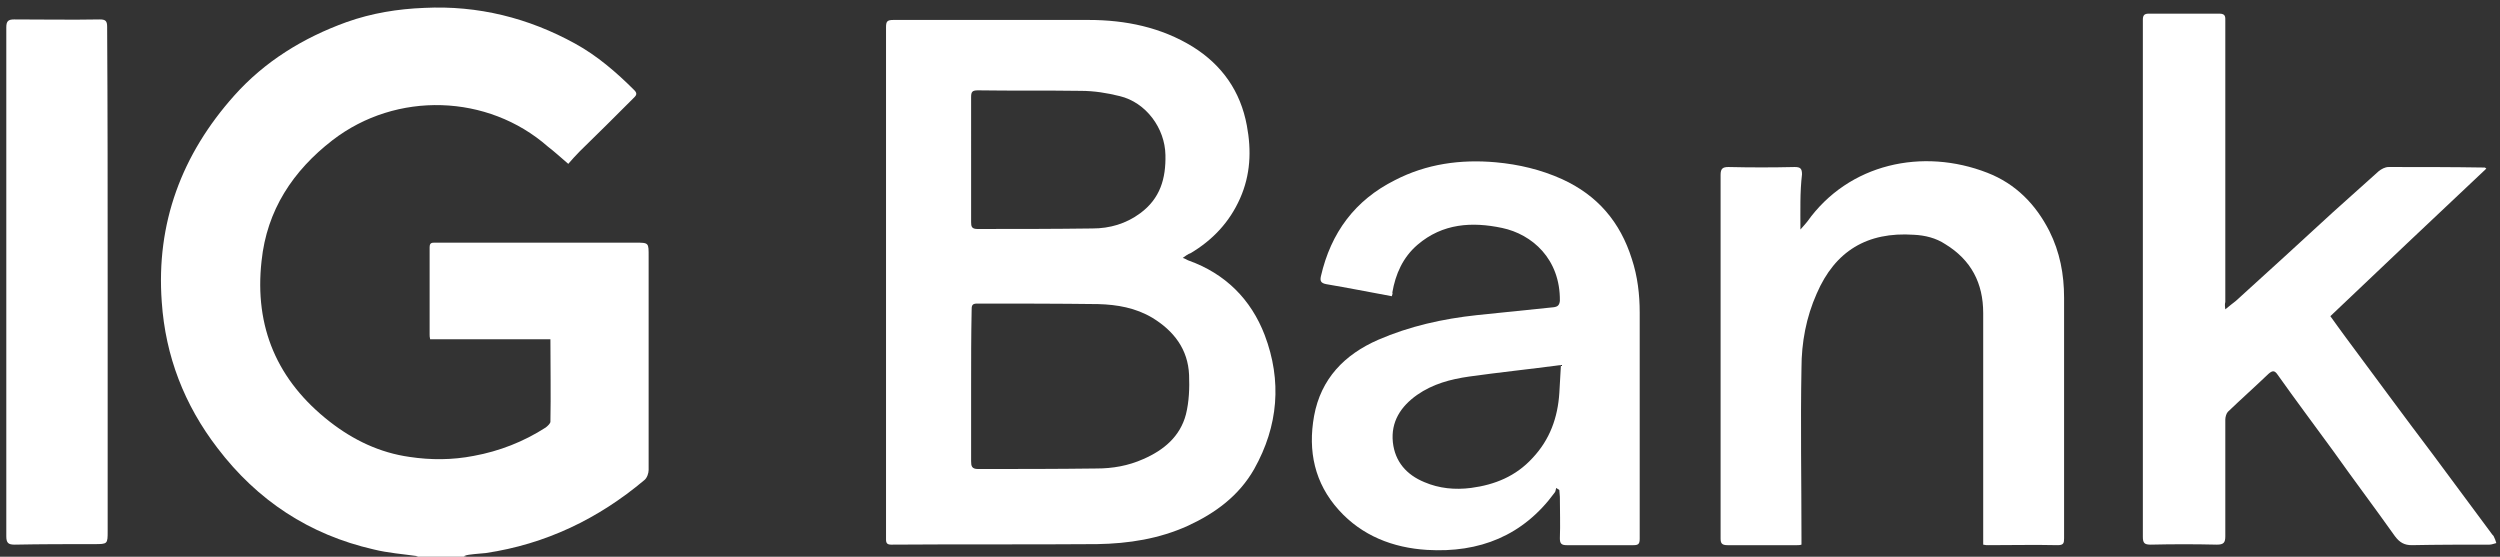
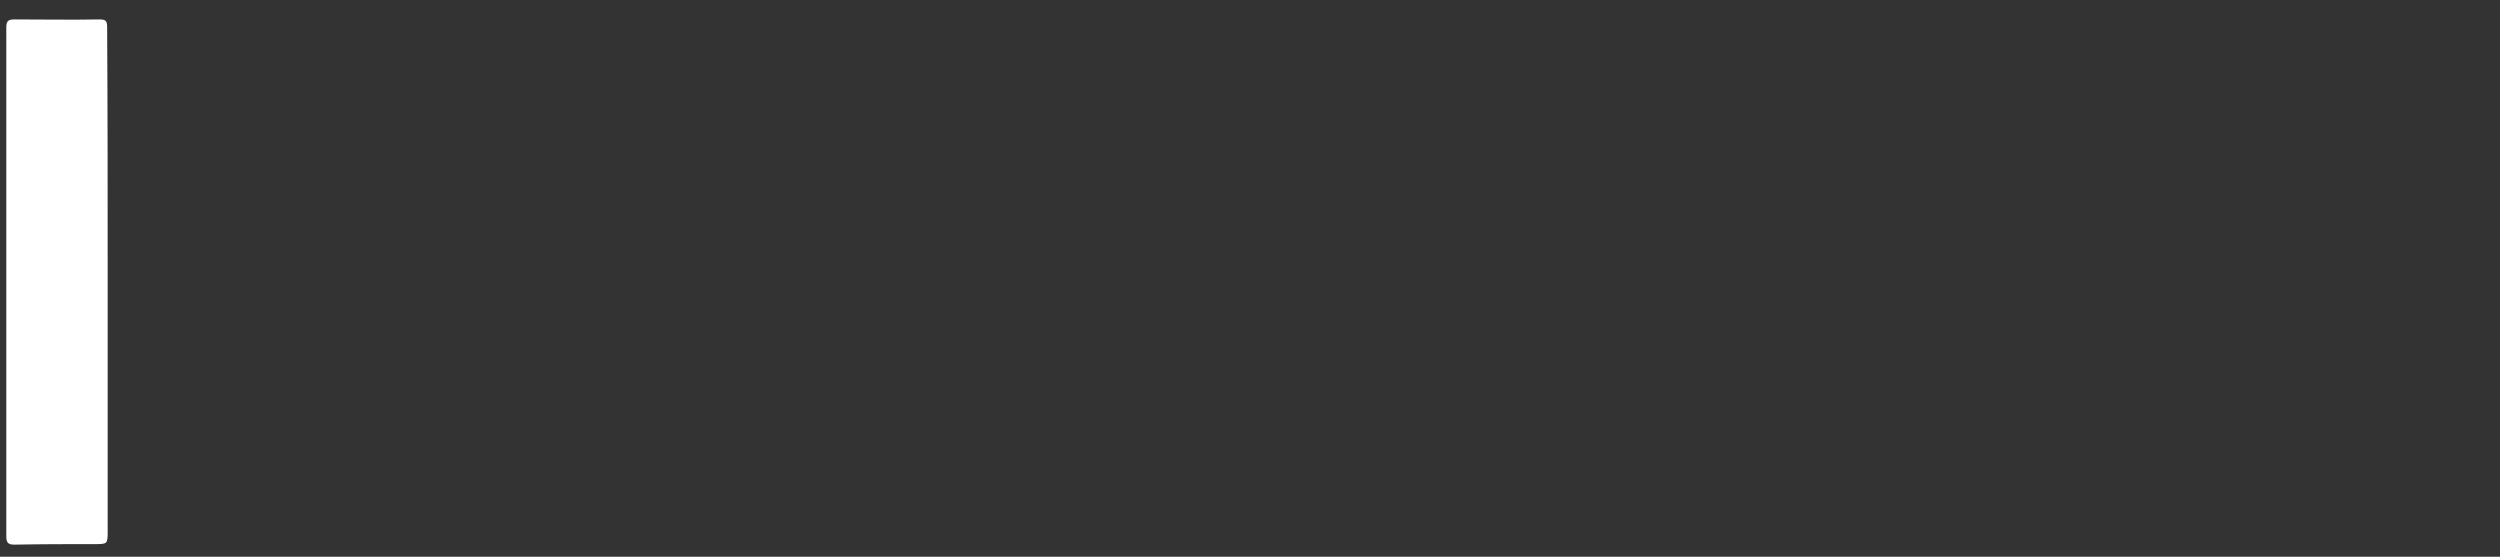
<svg xmlns="http://www.w3.org/2000/svg" id="Layer_1" x="0px" y="0px" viewBox="0 0 476 106" style="enable-background:new 0 0 476 106;" xml:space="preserve">
  <rect x="0" y="0" width="476" height="106" fill="#333333" stroke="none" />
  <style type="text/css">	.st0{fill:#FFFFFF;}</style>
  <g>
-     <path class="st0" d="M78.3,106.2c0.4-0.1,0.9-0.2,1.3-0.3c-2.8-0.4-5.7-0.6-8.5-1.3c-12.2-2.8-22.1-9.3-29.7-19.3  c-6.3-8.2-9.9-17.5-10.6-27.8c-1.1-15,3.8-28.1,13.8-39.3C50.4,11.7,57.7,7.2,66,4.2c4.8-1.7,9.7-2.5,14.8-2.7  C91,1,100.6,3.4,109.5,8.3c4.2,2.3,7.9,5.5,11.3,8.9c0.7,0.7,0.2,1.1-0.2,1.5c-3.4,3.4-6.8,6.8-10.2,10.1c-0.8,0.8-1.5,1.6-2.2,2.4  c-1.4-1.2-2.6-2.3-3.9-3.3c-11.4-10-28.8-10.6-41-1.2c-7.5,5.8-12.5,13.3-13.5,23c-1.4,12.6,3,22.8,13,30.6  c4.5,3.5,9.5,5.9,15.2,6.7c4,0.6,8.1,0.6,12.2-0.2c4.9-0.9,9.5-2.7,13.7-5.4c0.4-0.3,0.9-0.8,0.9-1.1c0.1-5.2,0-10.4,0-15.7  c-7.6,0-15.2,0-22.9,0c-0.1-0.4-0.1-0.7-0.1-0.9c0-5.5,0-11.1,0-16.6c0-0.9,0.4-0.9,1.1-0.9c12.7,0,25.4,0,38,0  c2.7,0,2.6,0,2.6,2.7c0,13.5,0,27.1,0,40.6c0,0.6-0.3,1.5-0.8,1.9c-8.8,7.4-18.8,12.2-30.2,13.9c-0.7,0.1-1.5,0.1-2.2,0.2  c-0.7,0.1-1.4,0.1-2,0.4c0.6,0.1,1.2,0.2,1.8,0.4C86,106.2,82.2,106.2,78.3,106.2z" />
-     <path class="st0" d="M225.2,49.1c0.6,0.2,0.8,0.4,1.1,0.5c7,2.5,11.9,7.4,14.5,14.2c3.3,8.7,2.6,17.3-2,25.5  c-2.9,5.1-7.4,8.4-12.6,10.8c-5.5,2.5-11.3,3.4-17.3,3.5c-13.1,0.1-26.1,0-39.2,0.1c-0.8,0-1-0.3-1-1c0-1.8,0-3.6,0-5.4  c0-30.7,0-61.4,0-92.1c0-1.1,0.2-1.4,1.4-1.4c12.4,0,24.8,0,37.2,0c7,0,13.8,1.4,19.8,5.1c5.6,3.5,9.1,8.5,10.3,15  c0.9,4.8,0.7,9.4-1.3,13.9c-2,4.5-5.2,7.9-9.4,10.4C226.1,48.4,225.8,48.7,225.2,49.1z M184.9,73.4  C184.9,73.4,184.9,73.4,184.9,73.4c0,4.8,0,9.6,0,14.4c0,0.9,0.1,1.5,1.3,1.5c7.5,0,15,0,22.6-0.1c3,0,6-0.5,8.9-1.8  c3.9-1.7,7-4.3,8.1-8.5c0.6-2.4,0.7-5,0.6-7.5c-0.2-4.9-2.9-8.4-7-10.9c-3.2-1.9-6.7-2.5-10.3-2.6c-7.7-0.1-15.4-0.1-23.1-0.1  c-1,0-1,0.5-1,1.3C184.9,63.9,184.9,68.6,184.9,73.4z M184.9,30.3C184.9,30.3,184.9,30.3,184.9,30.3c0,4,0,8,0,12  c0,0.8,0.1,1.3,1.2,1.3c7.3,0,14.6,0,21.9-0.1c3.3,0,6.4-0.9,9.1-2.9c3.8-2.8,4.9-6.6,4.8-11.1c-0.1-5.1-3.7-10-8.7-11.2  c-2.4-0.6-4.9-1-7.4-1c-6.5-0.1-13,0-19.6-0.1c-1.1,0-1.3,0.3-1.3,1.3C184.9,22.5,184.9,26.4,184.9,30.3z" />
-     <path class="st0" d="M423.7,58.9c0.8-0.7,1.4-1.1,2-1.6c6.2-5.6,12.4-11.3,18.5-16.9c2.9-2.6,5.8-5.2,8.7-7.8  c0.5-0.4,1.2-0.8,1.9-0.8c6.1,0,12.2,0,18.3,0.1c0.1,0,0.1,0.1,0.3,0.2c-9.9,9.3-19.7,18.6-29.7,28.1c0.9,1.3,1.9,2.6,2.9,4  c5.5,7.4,11,14.9,16.6,22.3c3.7,5,7.5,10.1,11.2,15.1c0.1,0.2,0.3,0.3,0.4,0.5c0.2,0.4,0.4,0.9,0.5,1.3c-0.4,0.1-0.9,0.3-1.3,0.3  c-4.9,0-9.9,0-14.8,0.1c-1.4,0-2.3-0.5-3.2-1.7c-3.9-5.5-7.9-10.8-11.8-16.3c-3.5-4.8-7.1-9.6-10.5-14.4c-0.6-0.9-1-0.9-1.8-0.2  c-2.5,2.4-5.2,4.8-7.7,7.2c-0.3,0.3-0.5,1-0.5,1.5c0,7.4,0,14.8,0,22.2c0,1.2-0.3,1.6-1.6,1.6c-4.2-0.1-8.4-0.1-12.6,0  c-1.2,0-1.5-0.3-1.5-1.5c0-32.8,0-65.6,0-98.4c0-0.8,0.2-1.2,1.1-1.2c4.5,0,9,0,13.5,0c1.2,0,1.1,0.7,1.1,1.4c0,11.2,0,22.4,0,33.6  c0,6.6,0,13.3,0,19.9C423.6,57.9,423.6,58.2,423.7,58.9z" />
-     <path class="st0" d="M265,56.4c-4.3-0.8-8.4-1.6-12.5-2.3c-1-0.2-1.2-0.6-1-1.5c1.9-8.3,6.5-14.5,14.1-18.3c6-3.1,12.5-4,19.2-3.4  c4.4,0.4,8.6,1.4,12.6,3.2c6.8,3.1,11.1,8.2,13.3,15.2c1.1,3.3,1.5,6.8,1.5,10.2c0,14.4,0,28.7,0,43.1c0,1-0.3,1.2-1.2,1.2  c-4.2,0-8.5,0-12.7,0c-1,0-1.3-0.3-1.3-1.3c0.1-2.6,0-5.3,0-7.9c0-0.4-0.1-0.9-0.1-1.3c-0.2-0.1-0.4-0.3-0.6-0.4  c-0.1,0.3-0.1,0.7-0.3,0.9c-6,8.2-14.3,11.5-24.3,10.9c-6.5-0.4-12.4-2.7-16.8-7.6c-4.6-5.1-5.9-11.2-4.7-17.9  c1.3-7.1,5.8-11.7,12.2-14.5c6-2.6,12.3-4,18.8-4.7c4.9-0.5,9.7-1,14.6-1.5c0.8-0.1,1.1-0.4,1.2-1.2c0.1-8-5.3-12.7-11-13.9  c-5.7-1.2-11.3-0.9-16.1,3.2c-2.8,2.4-4.2,5.6-4.8,9.1C265.2,55.8,265.1,56.1,265,56.4z M297.2,69.5c-6,0.8-11.8,1.4-17.5,2.2  c-3.5,0.5-6.9,1.4-9.9,3.5c-3.1,2.2-5,5.1-4.6,9c0.4,3.7,2.6,6.2,6,7.6c2.8,1.2,5.8,1.5,8.9,1.1c4.5-0.6,8.5-2.2,11.7-5.7  c3.3-3.5,4.8-7.7,5.1-12.4C297,73.2,297.1,71.5,297.2,69.5z" />
-     <path class="st0" d="M342.8,43.7c0.6-0.7,1-1.1,1.3-1.5c7.9-11.1,22-14.1,34.3-9.3c5.4,2.1,9.2,6,11.8,11.1c2,4,2.8,8.2,2.8,12.7  c0,15.3,0,30.5,0,45.8c0,0.9-0.1,1.3-1.2,1.3c-4.4-0.1-8.8,0-13.2,0c-0.3,0-0.6,0-1-0.1c0-0.8,0-1.6,0-2.4c0-13.9,0-27.8,0-41.7  c0-5.7-2.3-10.1-7.2-13.1c-1.8-1.2-3.9-1.7-6-1.8c-8.9-0.6-15,3.1-18.5,11.2c-2,4.5-2.9,9.3-2.9,14.2c-0.2,10.7,0,21.5,0,32.2  c0,0.4,0,0.9,0,1.4c-0.3,0.1-0.6,0.1-0.8,0.1c-4.4,0-8.9,0-13.3,0c-1.1,0-1.3-0.4-1.3-1.3c0-8.7,0-17.4,0-26.1  c0-14.4,0-28.7,0-43.1c0-1.2,0.4-1.5,1.5-1.5c4.2,0.1,8.4,0.1,12.6,0c1.1,0,1.4,0.3,1.4,1.4C342.7,36.6,342.8,40,342.8,43.7z" />
    <path class="st0" d="M20.5,53.8c0,15.8,0,31.5,0,47.3c0,2.5,0,2.5-2.6,2.5c-5,0-10.1,0-15.1,0.1c-1.2,0-1.6-0.3-1.6-1.6  c0-32.3,0-64.6,0-96.9c0-1.2,0.4-1.5,1.5-1.5c5.4,0,10.9,0.1,16.3,0c1.1,0,1.4,0.3,1.4,1.4C20.5,21.4,20.5,37.6,20.5,53.8z" />
  </g>
</svg>